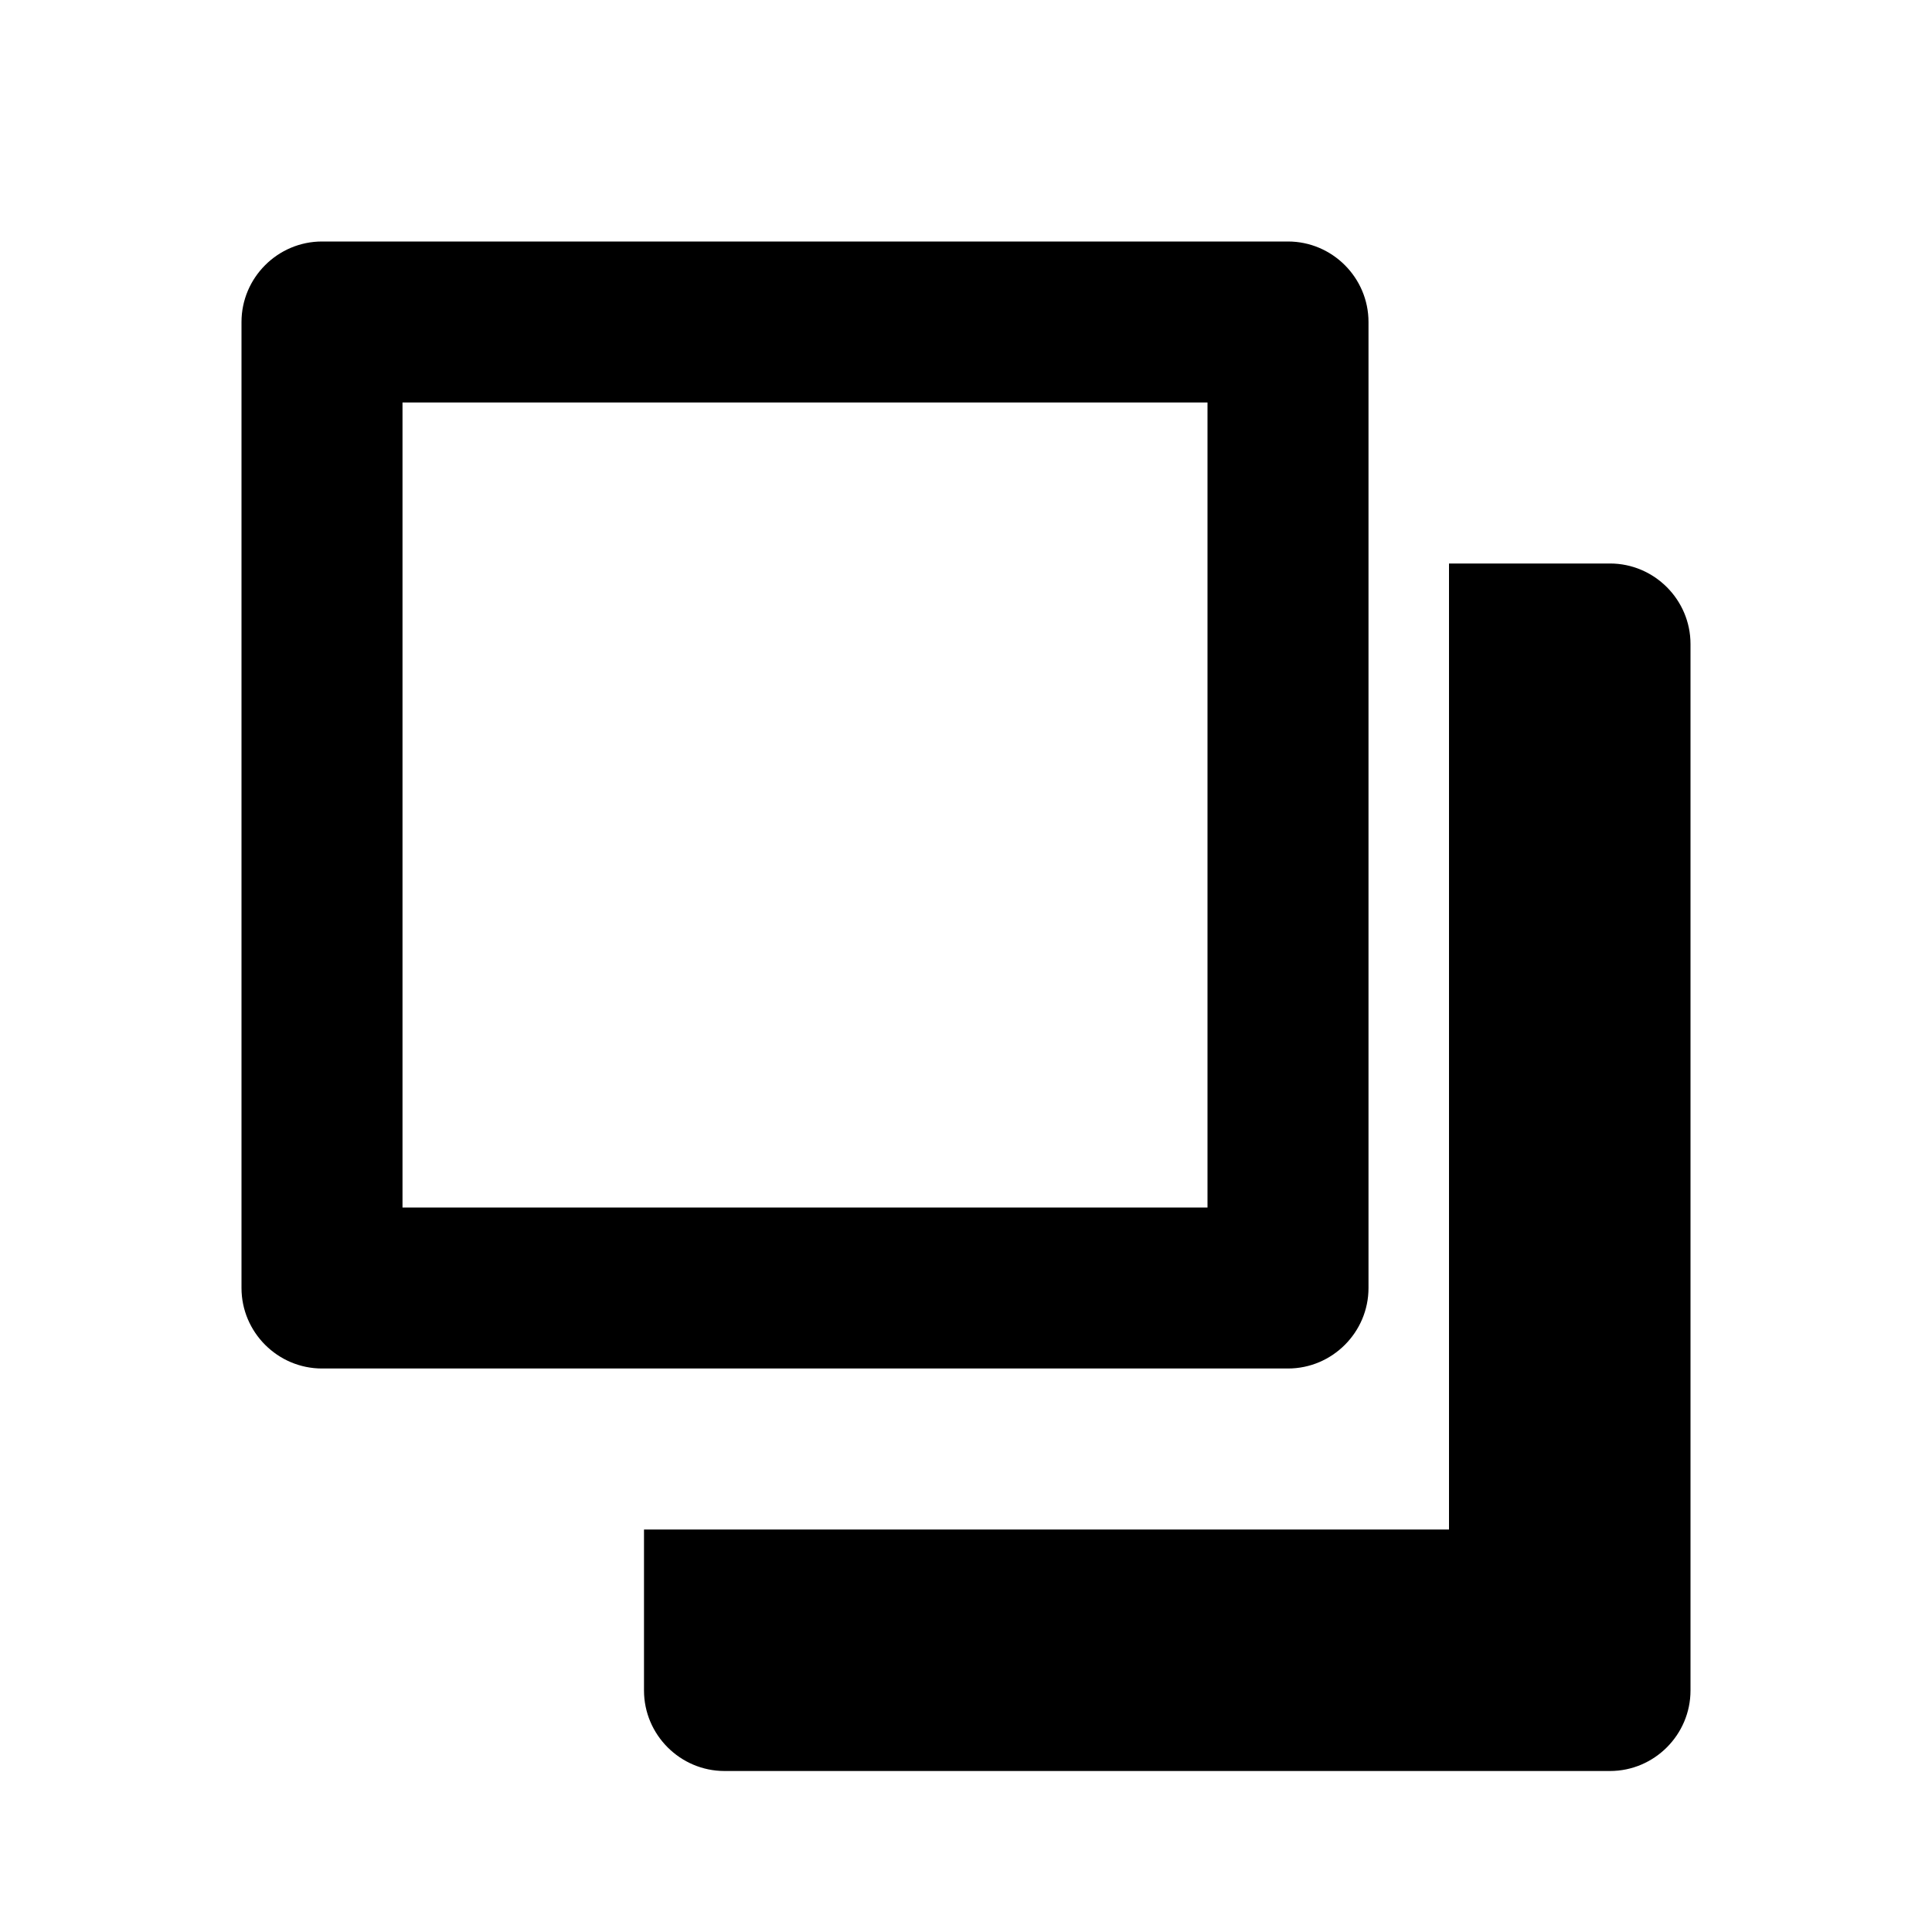
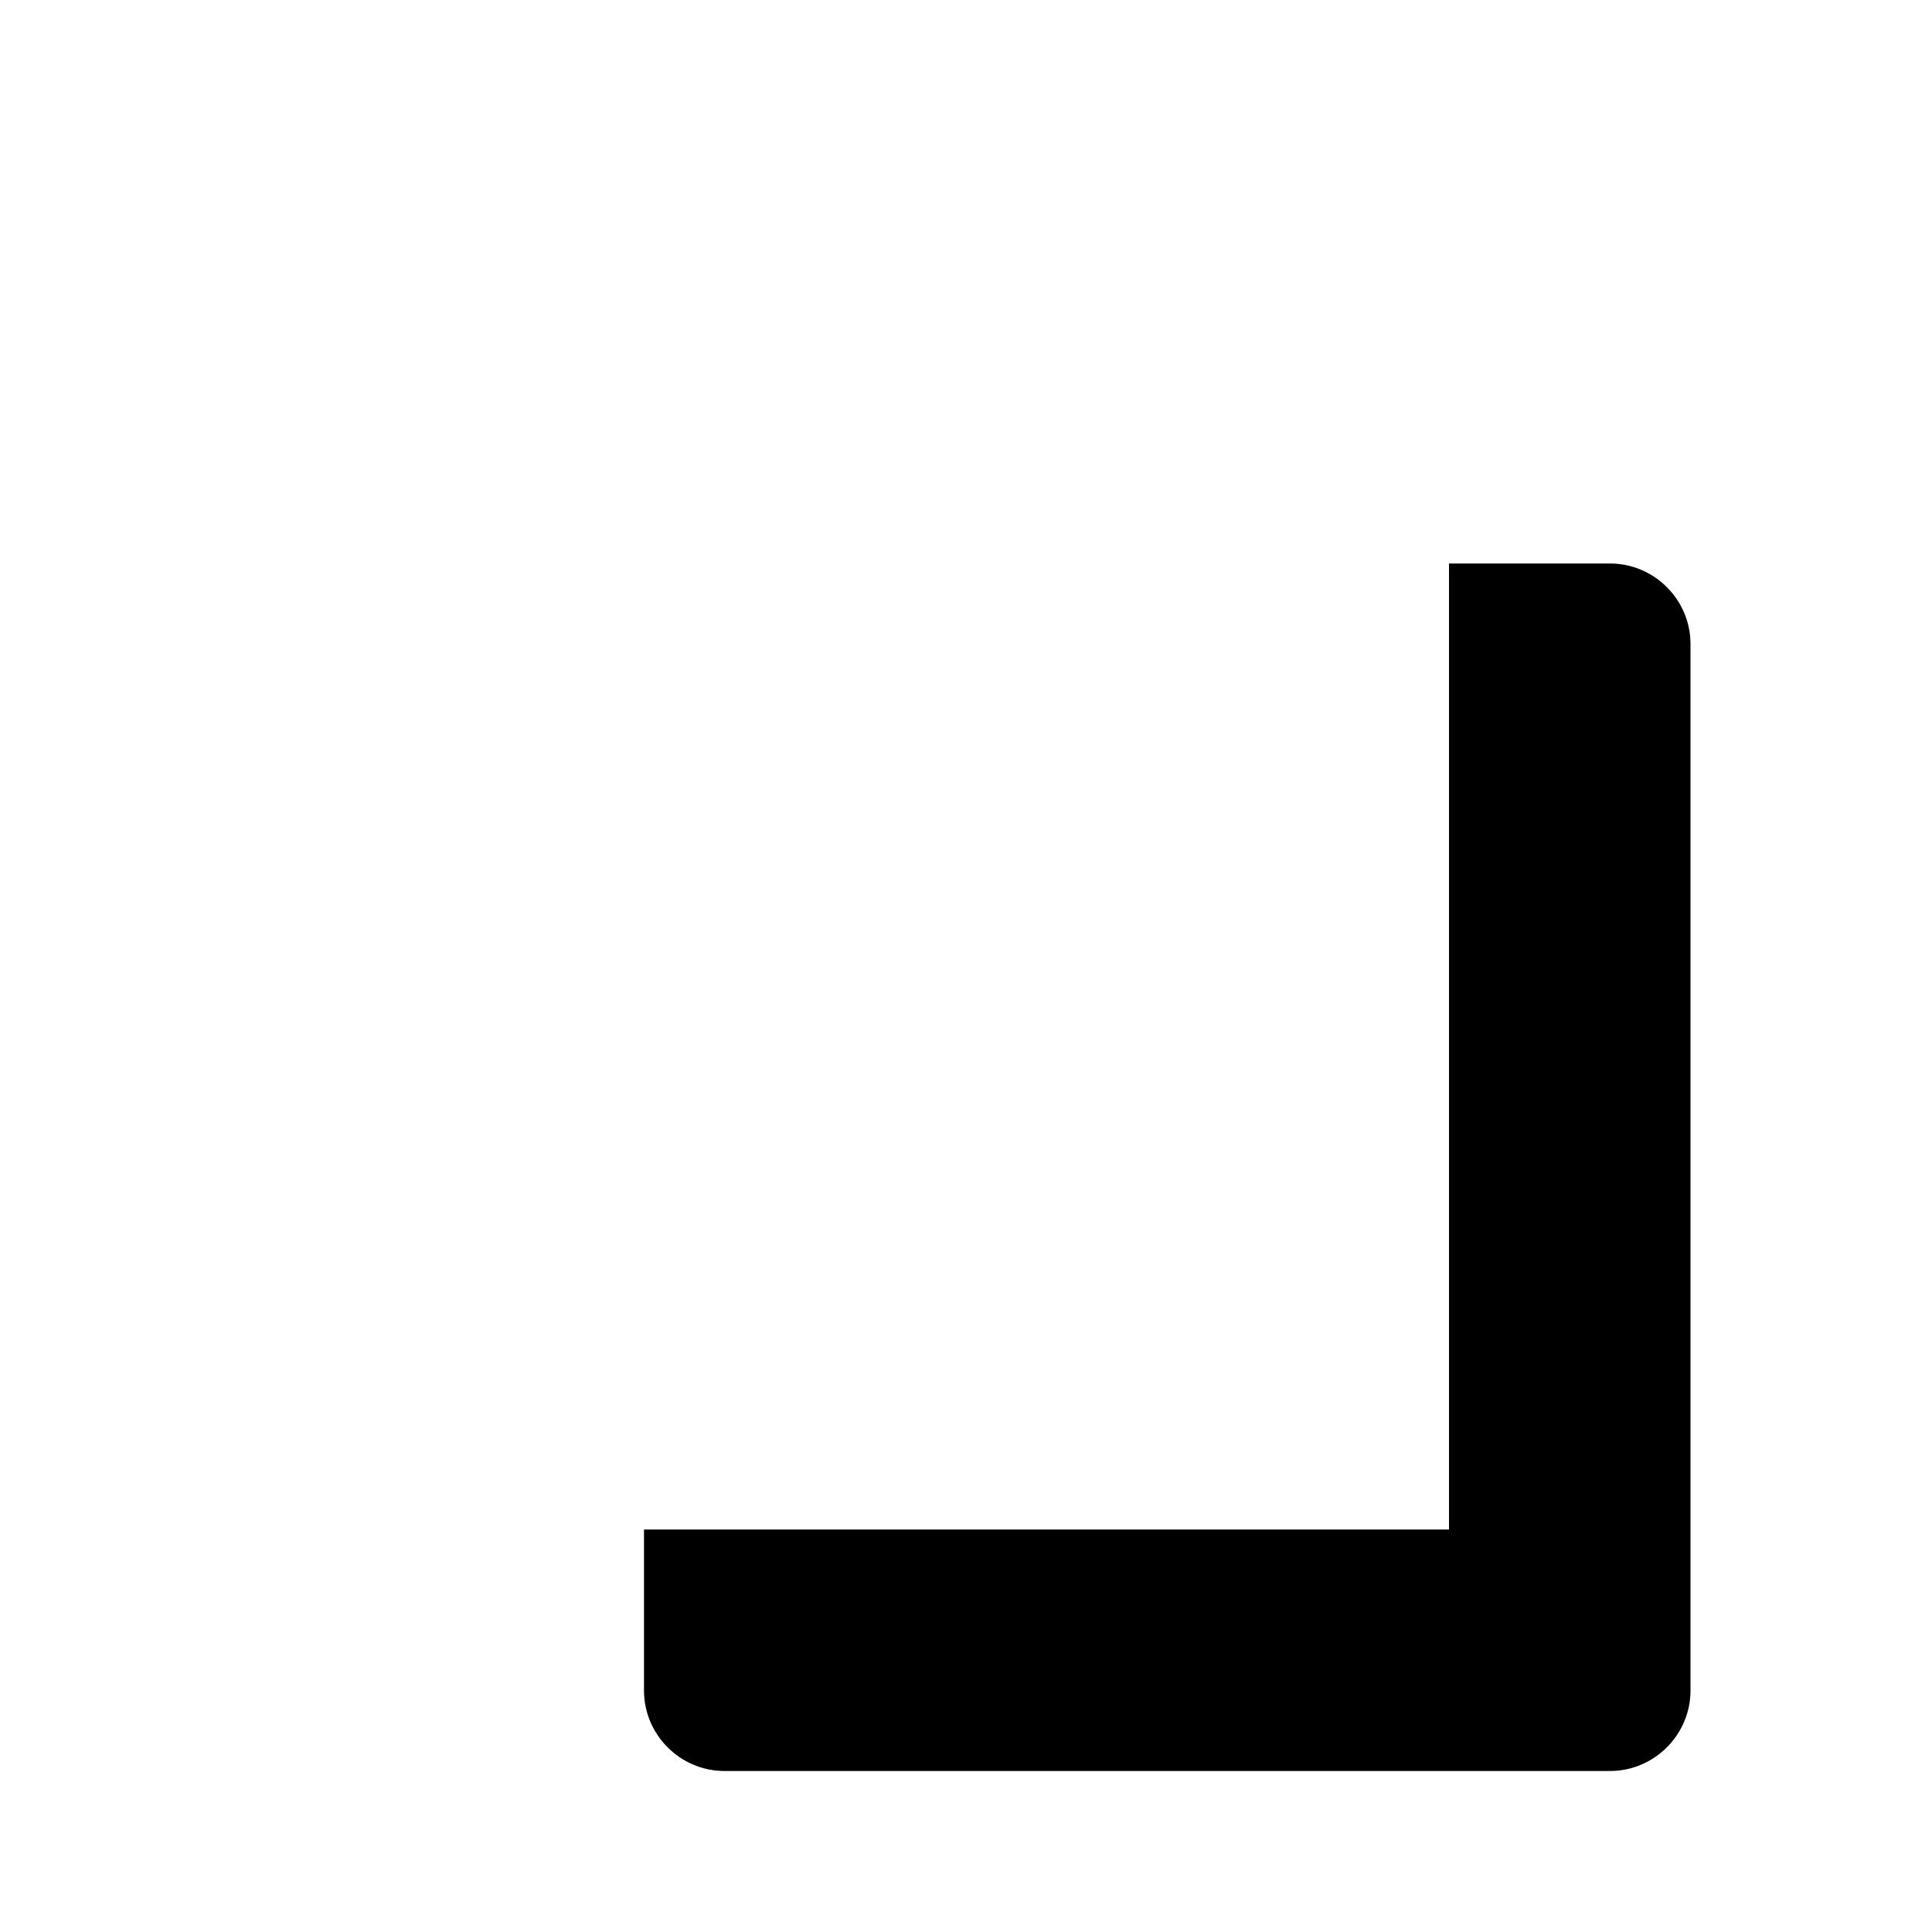
<svg xmlns="http://www.w3.org/2000/svg" width="24" height="24" viewBox="0 0 24 24" fill="none">
-   <path d="M16 3H4C3.45 3 3 3.45 3 4V16C3 16.55 3.45 17 4 17H16C16.55 17 17 16.55 17 16V4C17 3.45 16.55 3 16 3ZM15 15H5V5H15V15Z" fill="currentColor" />
  <path d="M20 7H18V19H8V21C8 21.55 8.45 22 9 22H20C20.55 22 21 21.55 21 21V8C21 7.45 20.55 7 20 7Z" fill="currentColor" />
</svg>